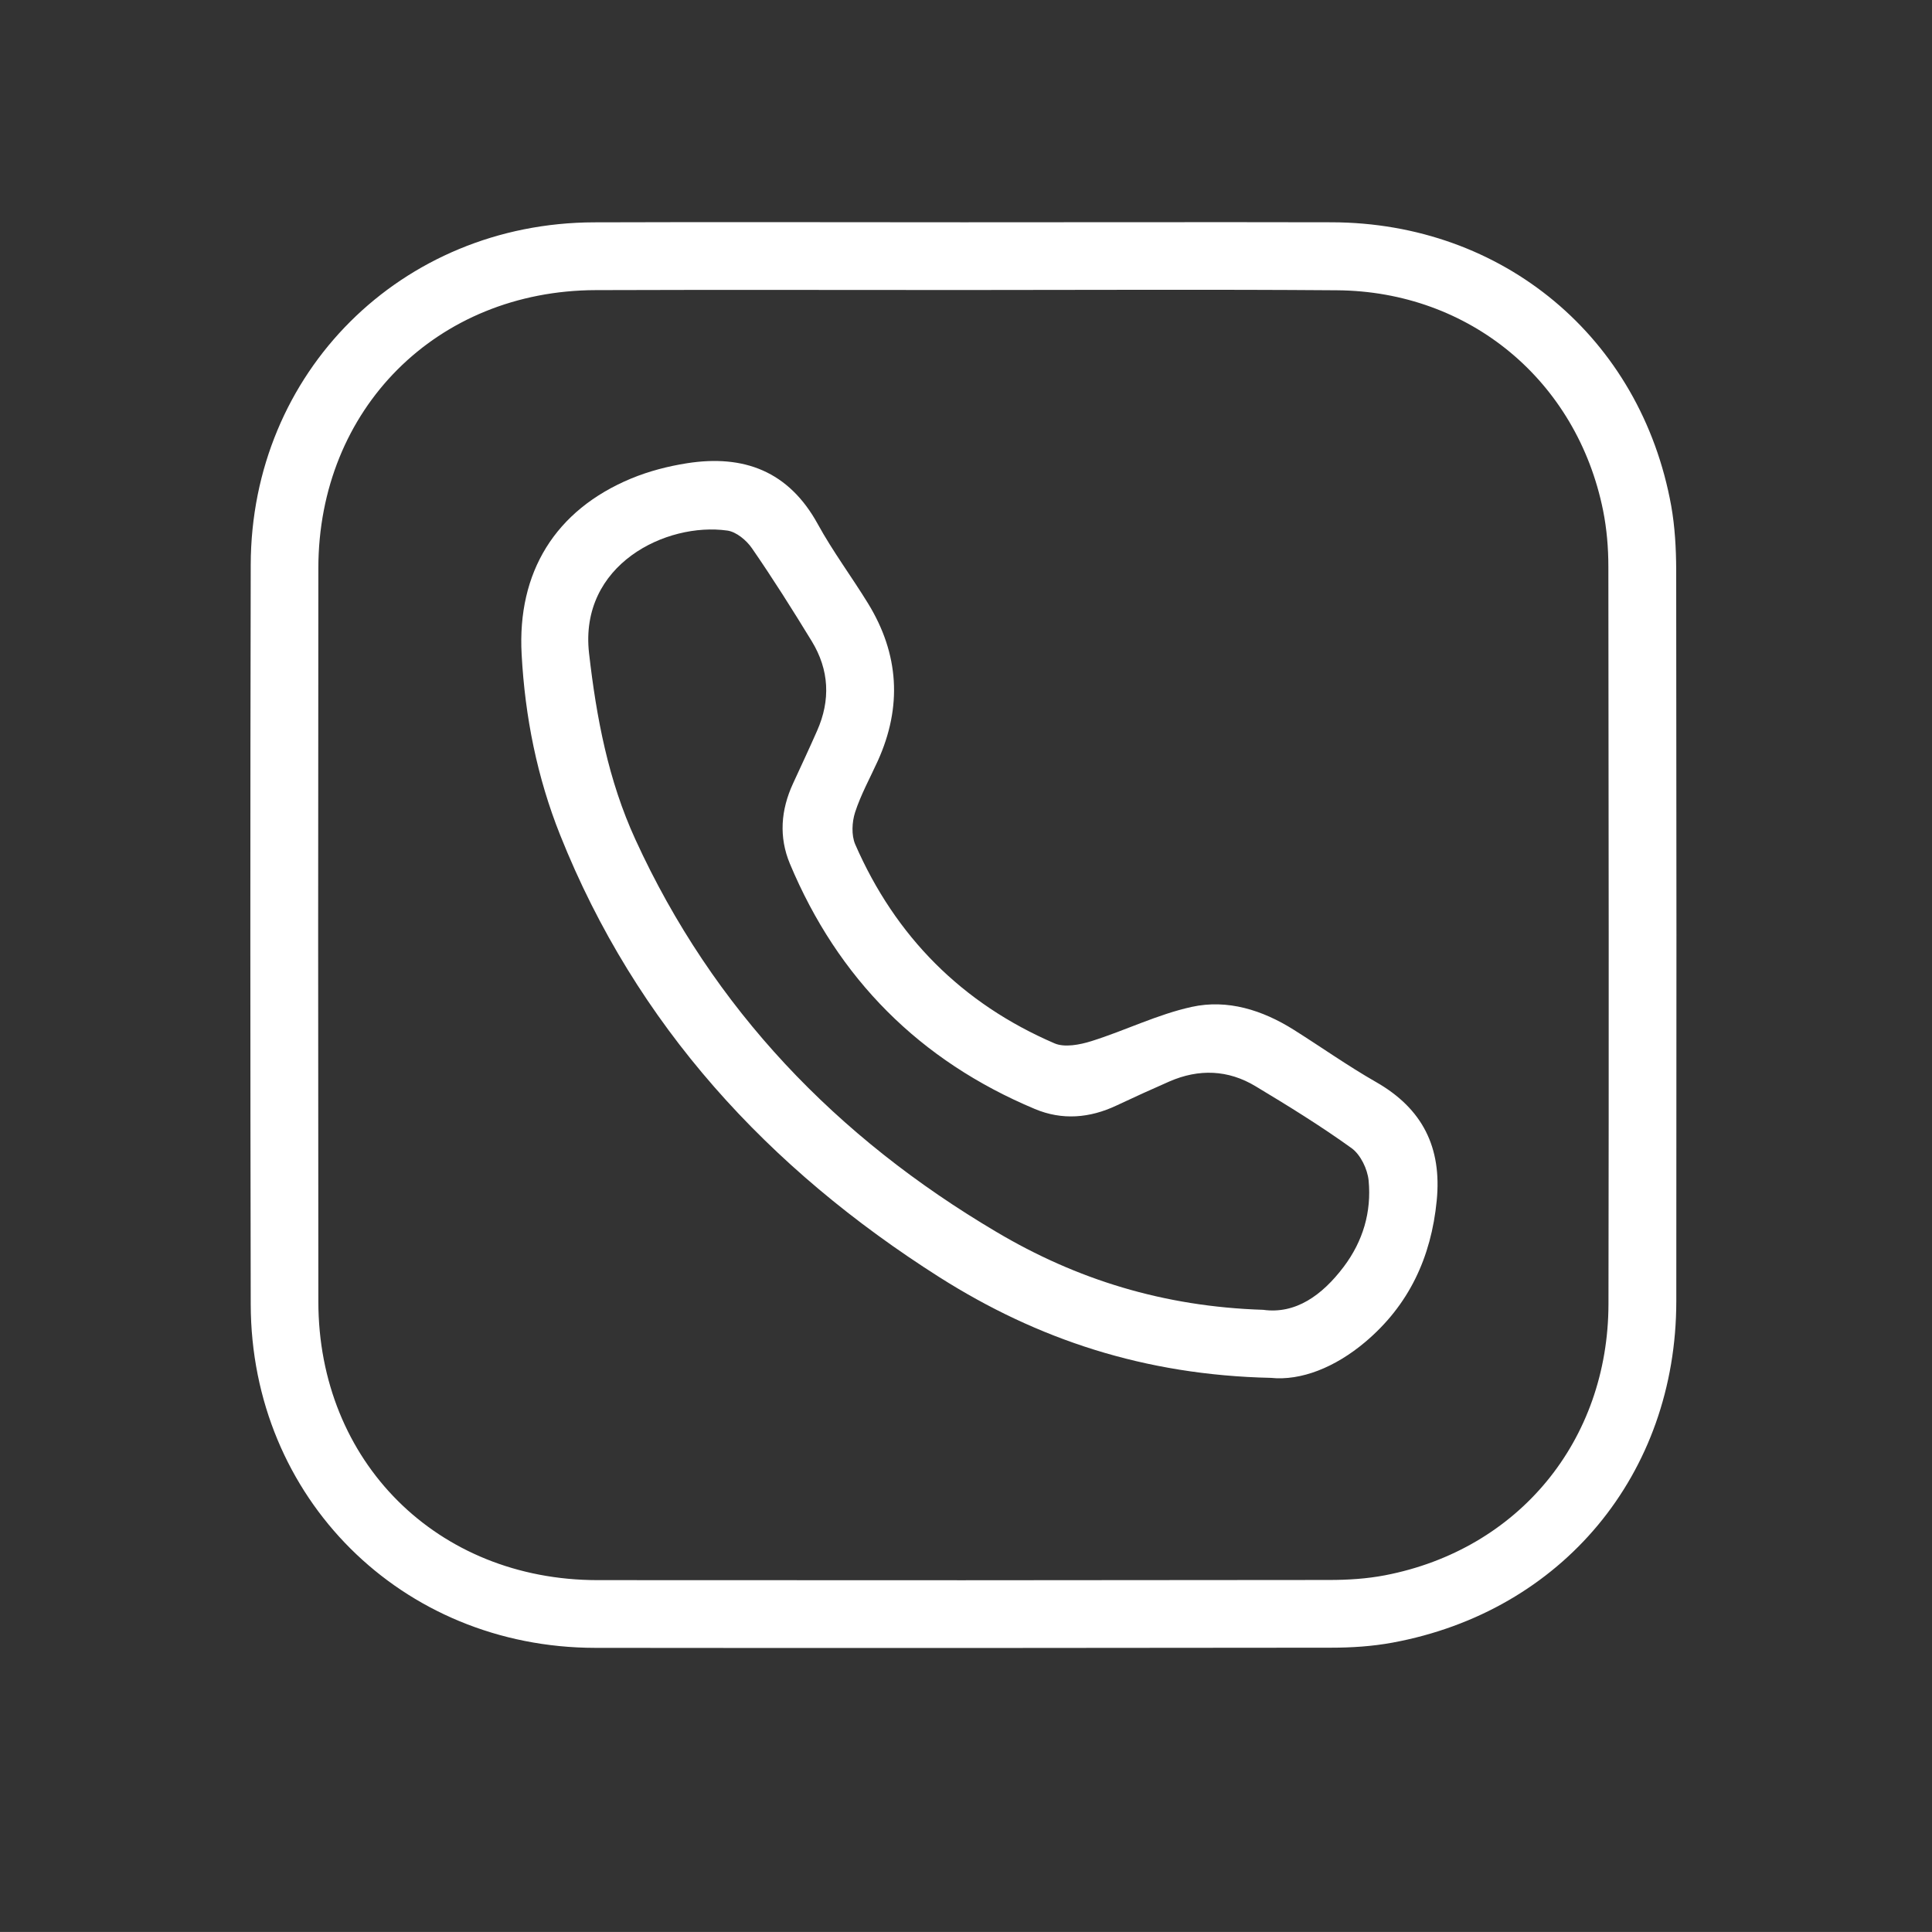
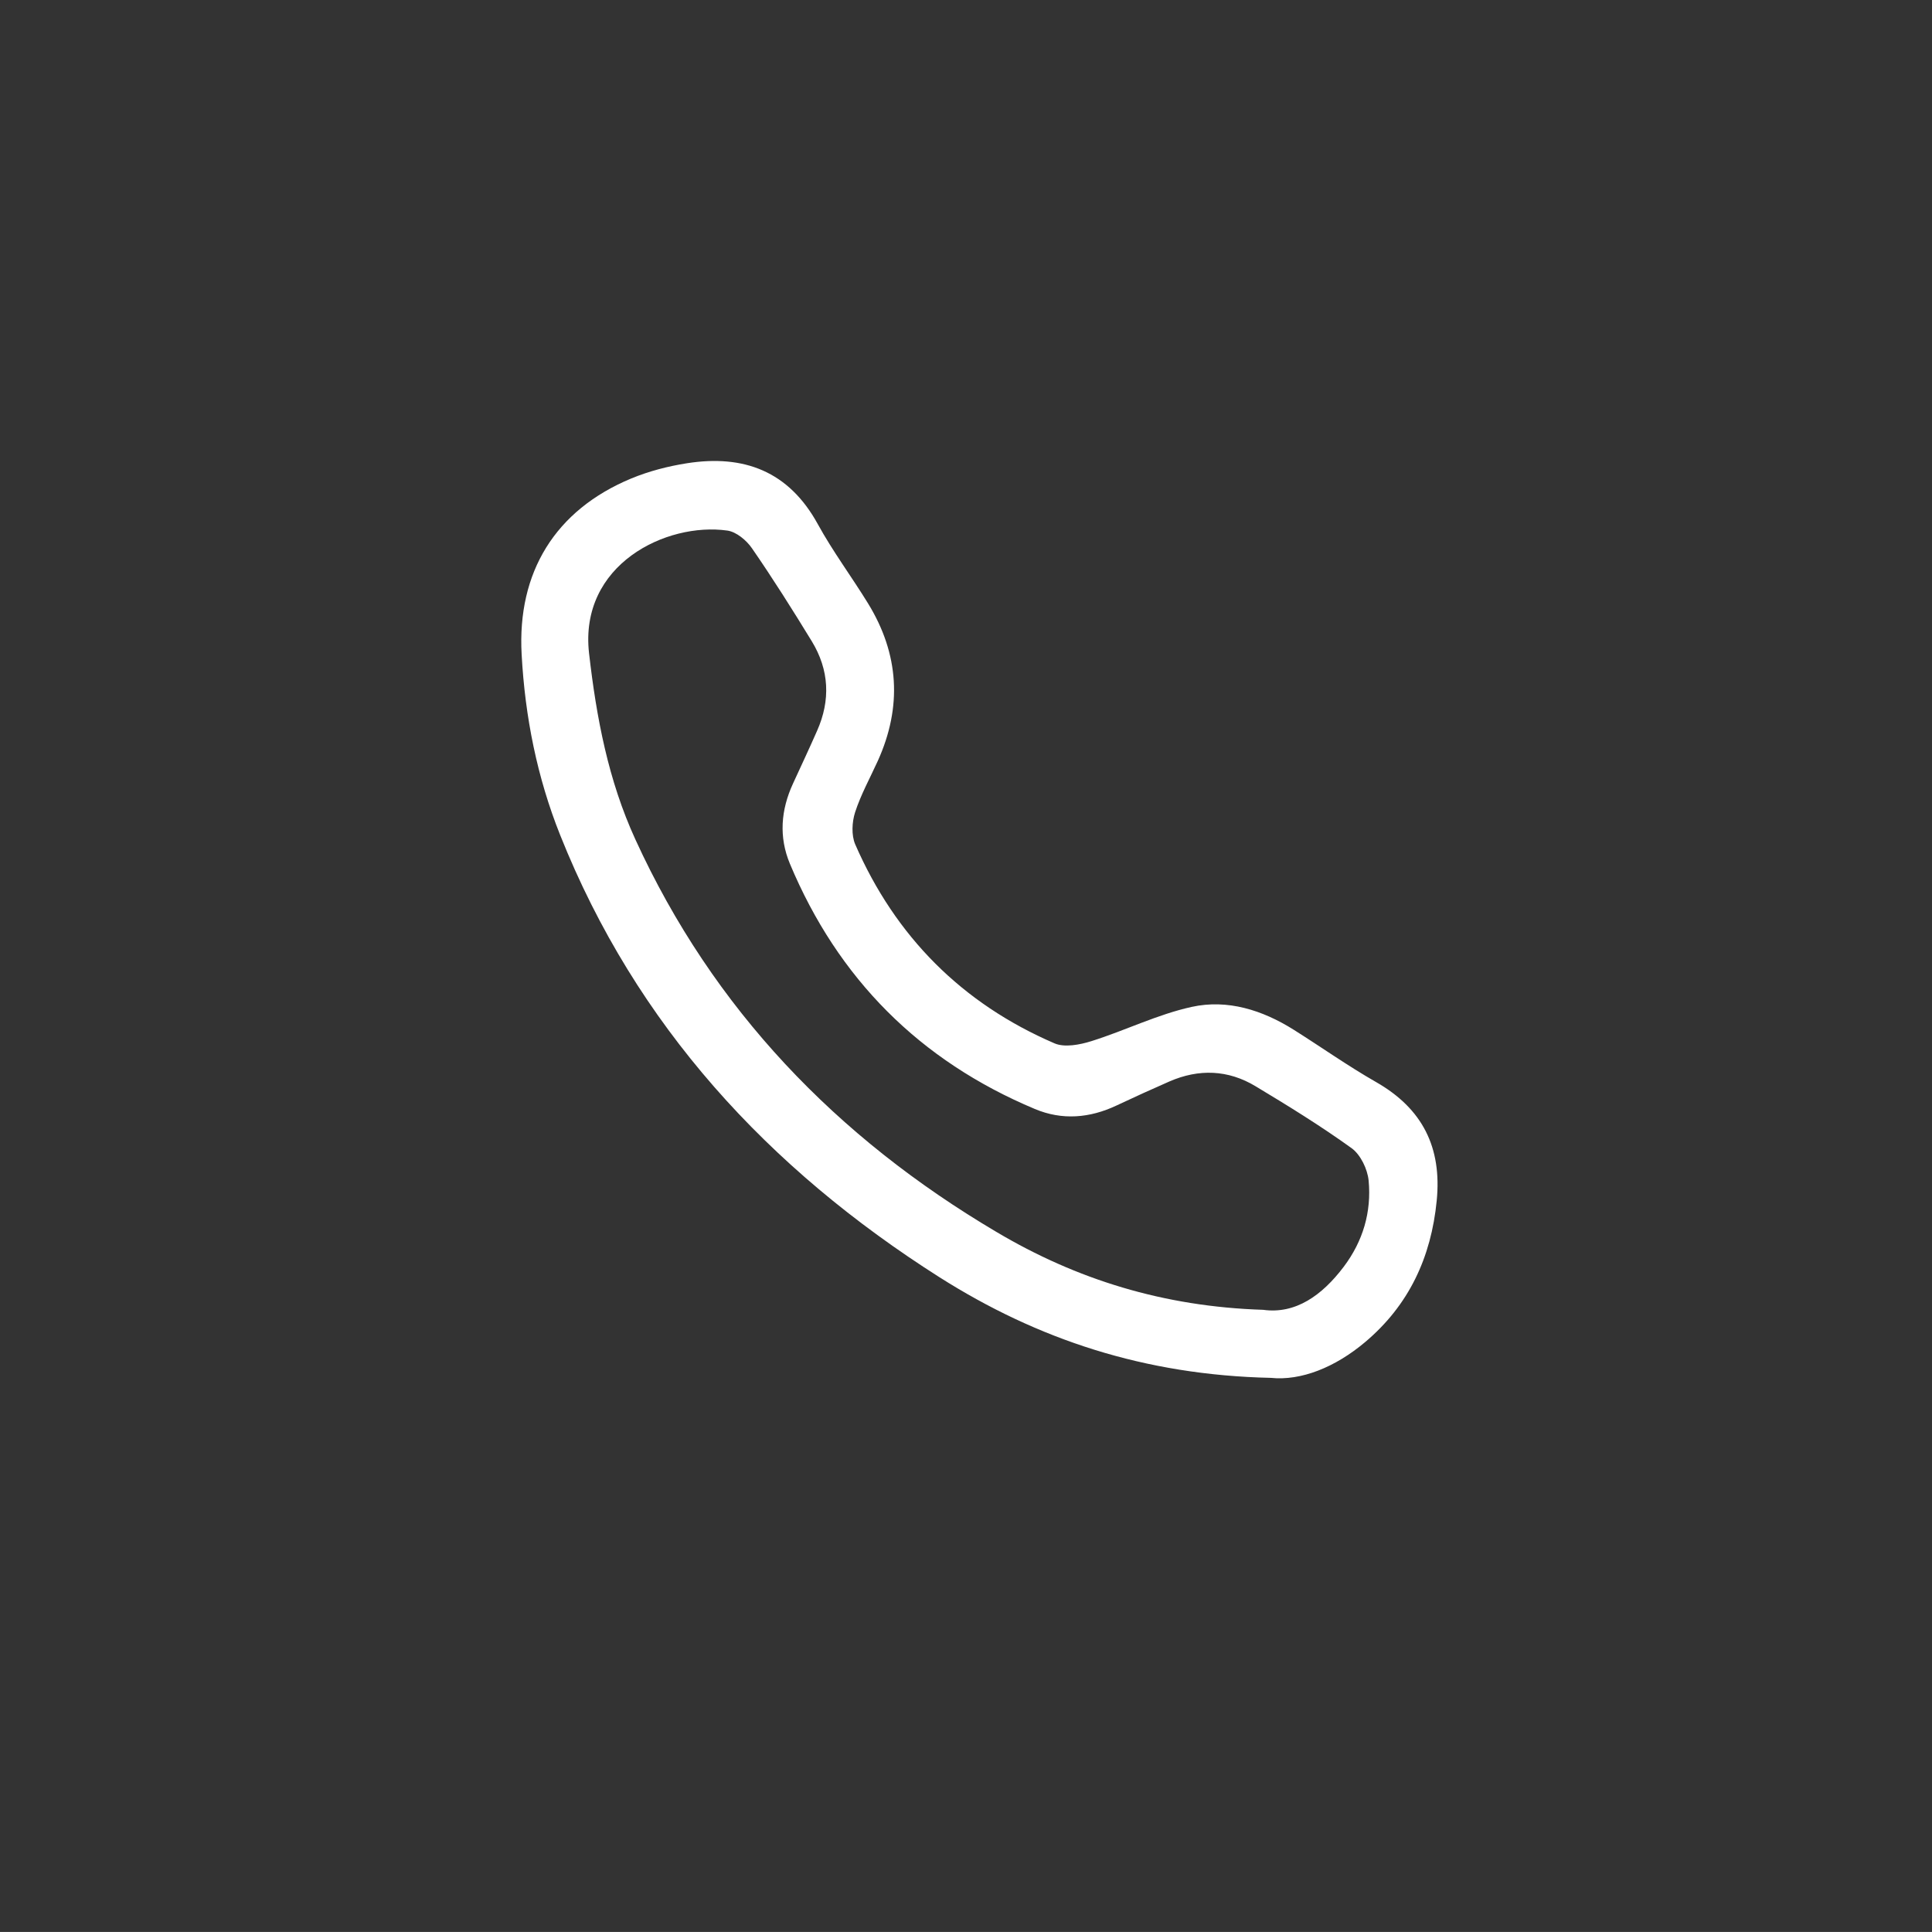
<svg xmlns="http://www.w3.org/2000/svg" version="1.1" id="Layer_1" x="0px" y="0px" width="36.2px" height="36.199px" viewBox="0 0 36.2 36.199" enable-background="new 0 0 36.2 36.199" xml:space="preserve">
  <rect x="0" y="0" width="36.2" height="36.199" fill="#333333" stroke="none" />
  <g>
-     <path fill="#FFFFFF" d="M18.058,4.165c2.299,0,4.596-0.005,6.894,0c3.209,0.008,5.793,2.162,6.362,5.315   c0.069,0.39,0.091,0.792,0.093,1.188c0.006,4.573,0.006,9.144,0.002,13.714c-0.002,3.237-2.137,5.809-5.316,6.396   c-0.379,0.07-0.77,0.095-1.154,0.095c-4.594,0.006-9.19,0.008-13.786,0.003c-3.63-0.004-6.448-2.812-6.455-6.436   c-0.009-4.619-0.01-9.238,0-13.856c0.007-3.607,2.822-6.408,6.434-6.418C13.439,4.158,15.749,4.165,18.058,4.165z M18.054,5.434   c-2.297,0-4.594-0.006-6.891,0.002c-2.981,0.009-5.195,2.226-5.198,5.208c-0.005,4.583-0.005,9.165,0,13.747   c0.003,2.996,2.224,5.213,5.228,5.216c4.57,0.004,9.142,0.003,13.711-0.003c0.349,0,0.706-0.022,1.048-0.088   c2.502-0.482,4.182-2.521,4.186-5.085c0.008-4.604,0.004-9.211-0.002-13.815c0-0.35-0.03-0.706-0.098-1.047   c-0.49-2.438-2.504-4.111-4.986-4.13C22.717,5.421,20.385,5.434,18.054,5.434z" />
    <path fill="#FFFFFF" d="M23.81,25.817c-2.365-0.052-4.371-0.722-6.205-1.884c-3.206-2.035-5.686-4.718-7.109-8.286   c-0.433-1.084-0.659-2.219-0.722-3.386c-0.085-1.538,0.629-2.703,2.052-3.295c0.331-0.137,0.689-0.23,1.045-0.286   c1.064-0.167,1.908,0.147,2.453,1.142c0.281,0.512,0.634,0.985,0.94,1.483c0.583,0.949,0.643,1.937,0.183,2.953   c-0.145,0.319-0.317,0.63-0.425,0.962c-0.059,0.184-0.071,0.429,0.002,0.6c0.754,1.729,2.001,2.982,3.734,3.729   c0.189,0.082,0.475,0.027,0.691-0.041c0.633-0.198,1.237-0.501,1.881-0.642c0.67-0.147,1.323,0.059,1.91,0.428   c0.516,0.325,1.014,0.678,1.541,0.979c0.875,0.499,1.237,1.228,1.139,2.223c-0.104,1.064-0.521,1.961-1.344,2.653   C25.017,25.619,24.379,25.876,23.81,25.817z M23.667,24.542c0.608,0.085,1.106-0.271,1.51-0.806   c0.361-0.478,0.523-1.027,0.467-1.616c-0.021-0.214-0.15-0.483-0.318-0.606c-0.578-0.416-1.188-0.793-1.799-1.16   c-0.514-0.311-1.064-0.331-1.617-0.09c-0.332,0.145-0.662,0.296-0.99,0.45c-0.502,0.237-1.019,0.28-1.53,0.065   c-2.156-0.904-3.688-2.44-4.59-4.596c-0.209-0.501-0.169-1.007,0.058-1.5c0.151-0.329,0.306-0.658,0.451-0.988   c0.256-0.576,0.229-1.143-0.099-1.681c-0.361-0.59-0.729-1.175-1.121-1.742c-0.103-0.15-0.294-0.308-0.462-0.331   c-1.143-0.16-2.777,0.635-2.59,2.297c0.138,1.21,0.361,2.385,0.868,3.49c1.455,3.182,3.774,5.586,6.764,7.354   C20.168,23.972,21.801,24.483,23.667,24.542z" />
  </g>
</svg>